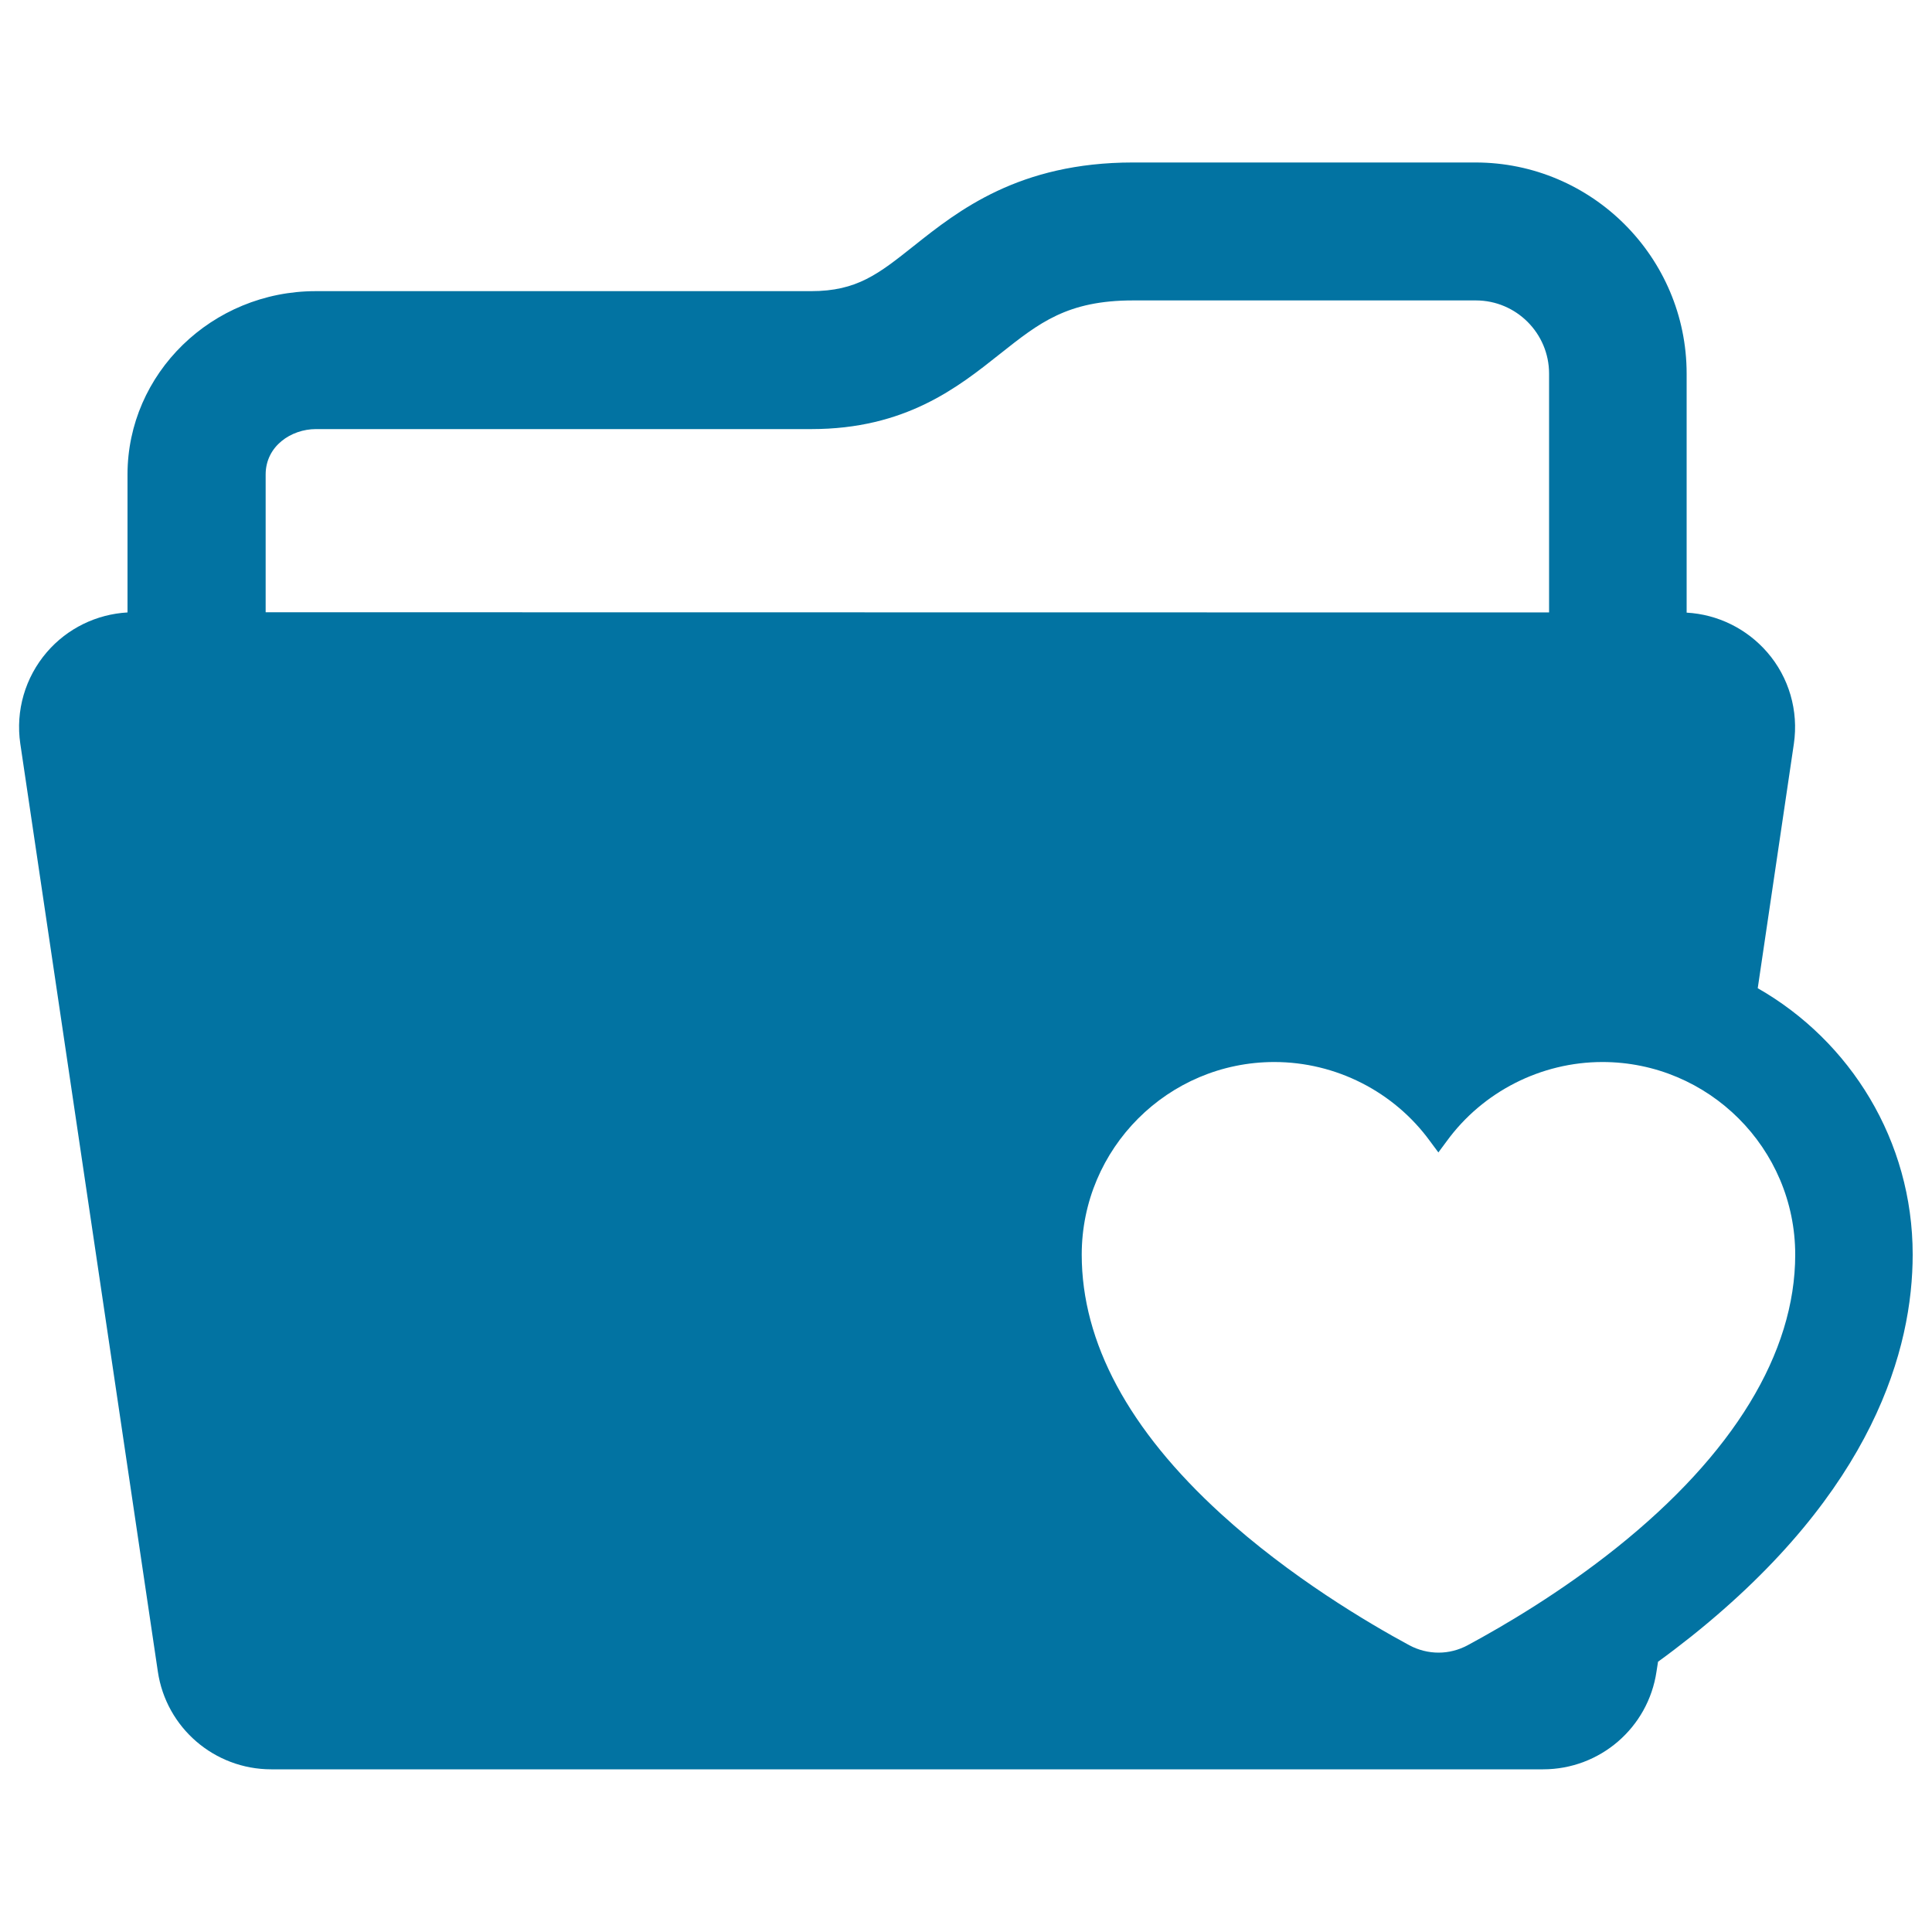
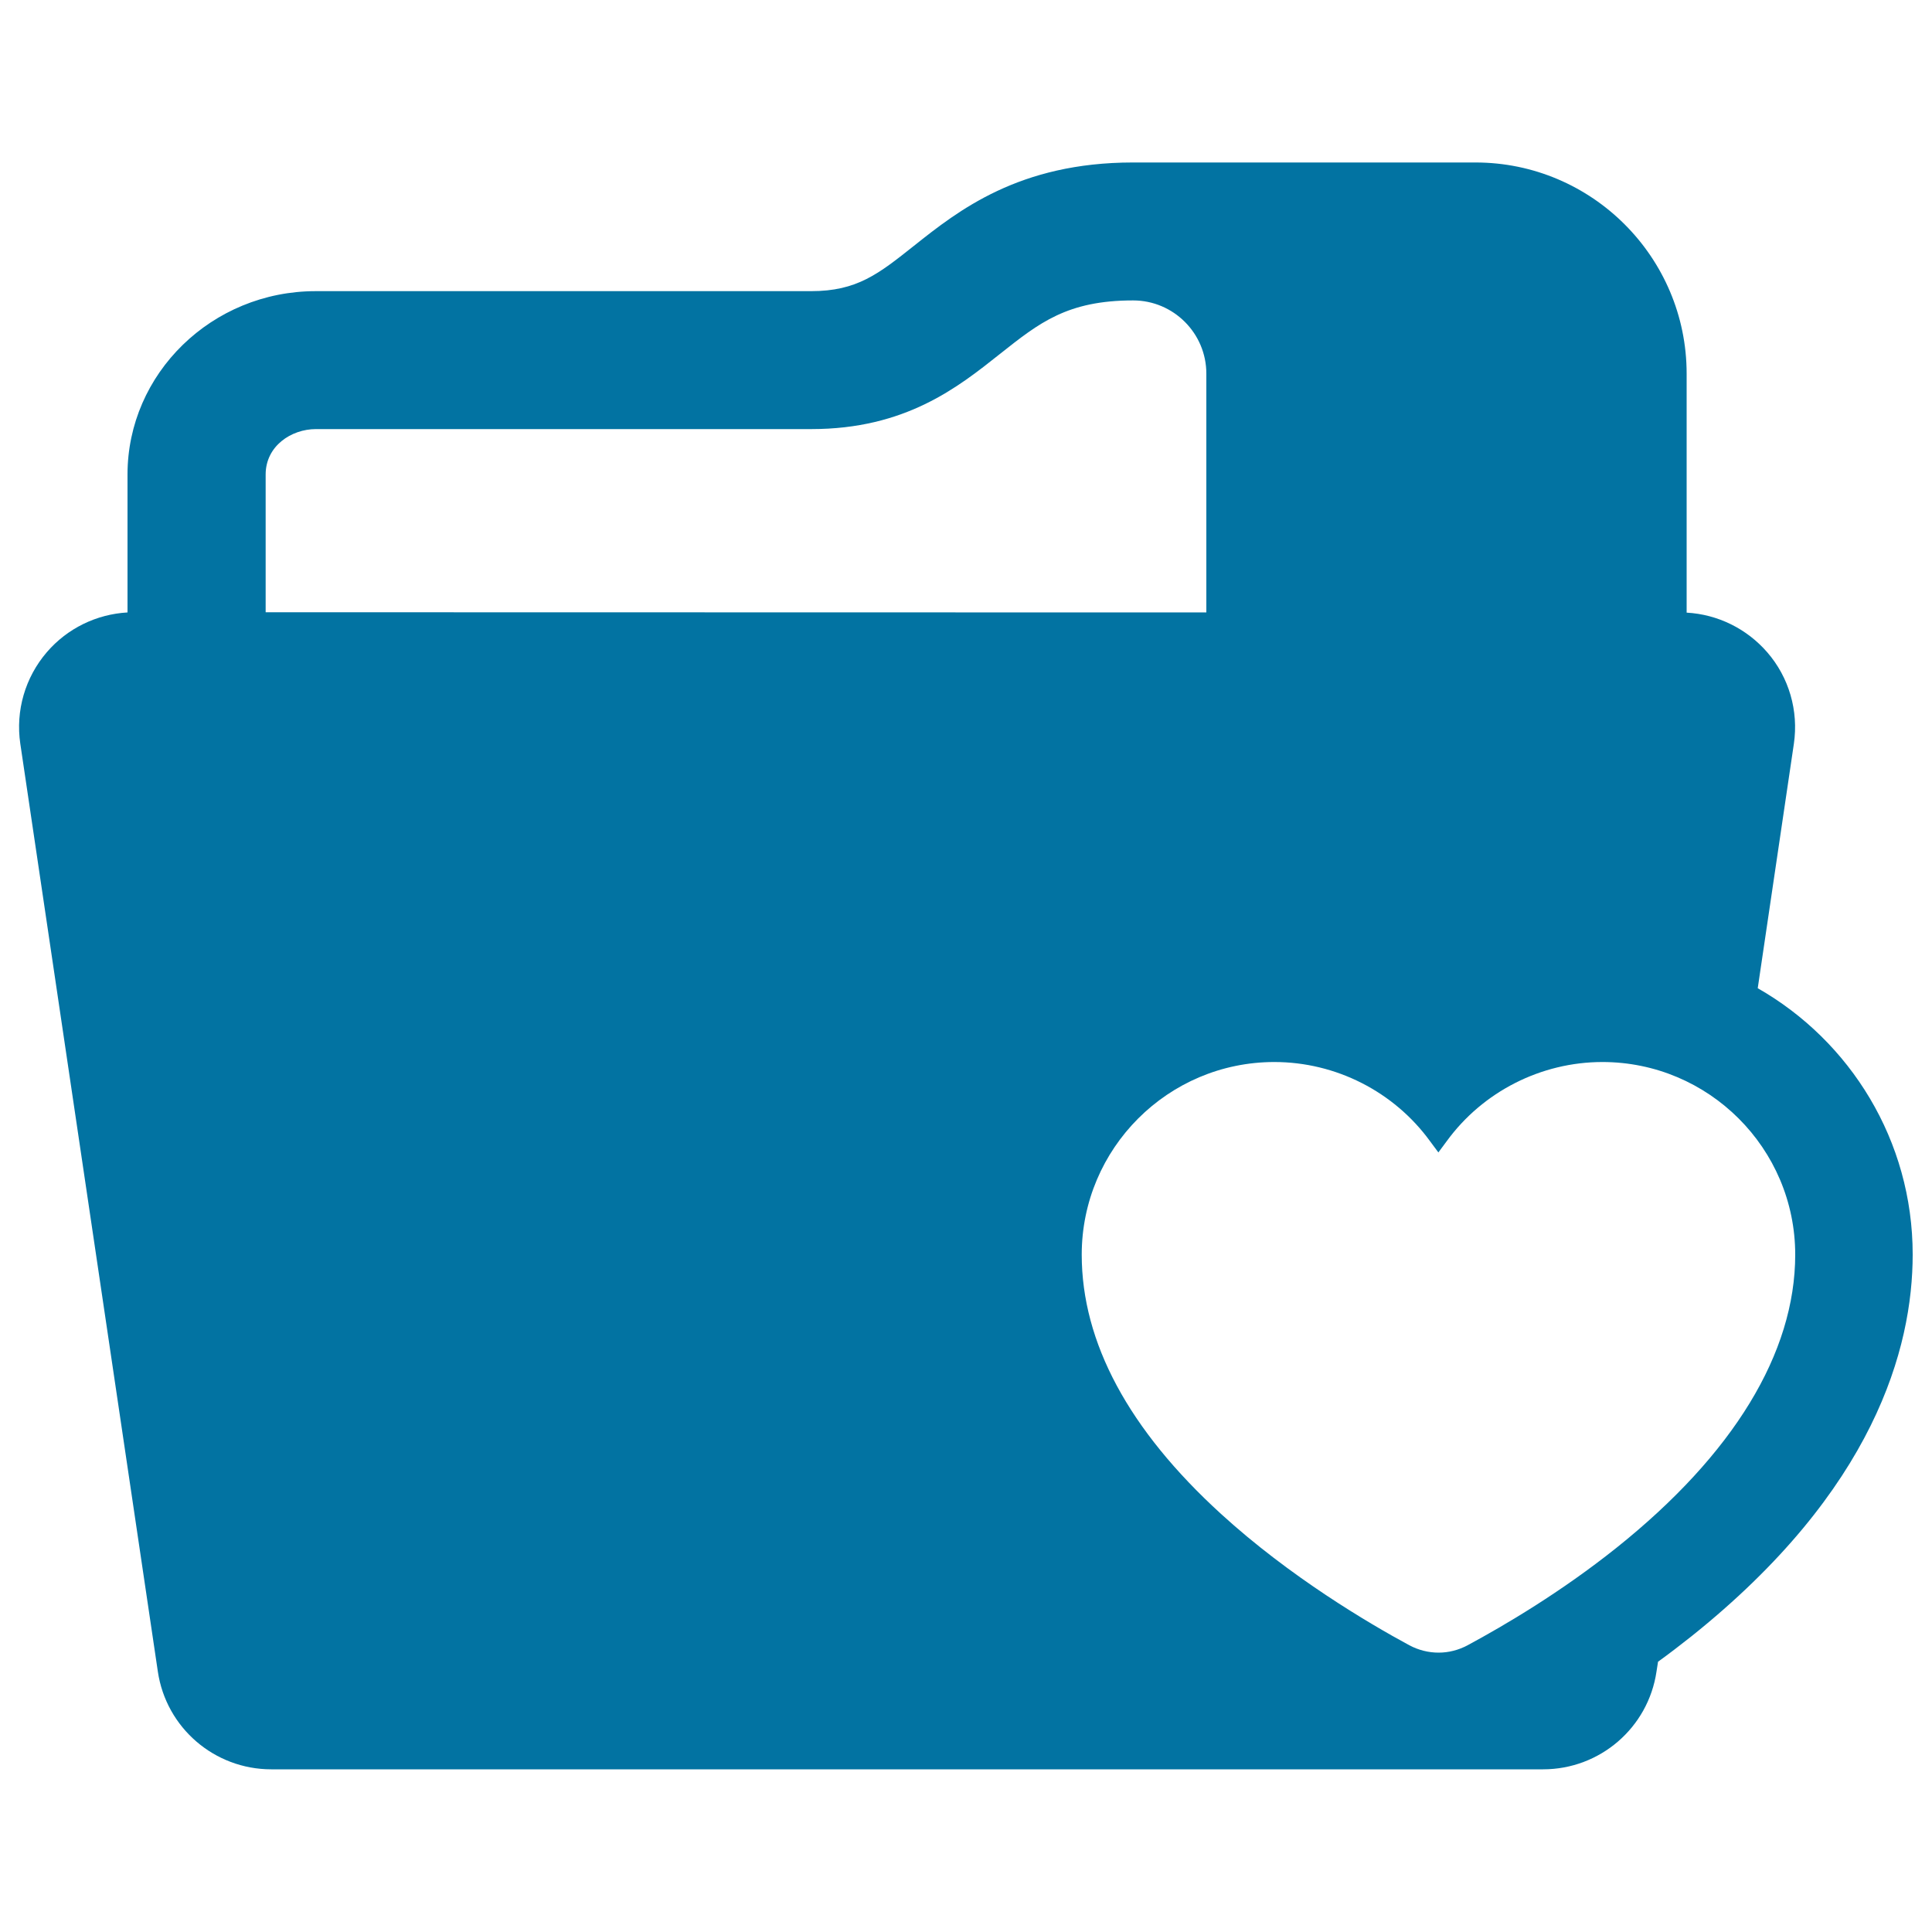
<svg xmlns="http://www.w3.org/2000/svg" viewBox="0 0 1000 1000" style="fill:#0273a2">
  <title>Loving Folder SVG icon</title>
-   <path d="M909.8,511.5l18.7-126.5c2.5-17.1-2.5-34.4-13.8-47.4c-10.6-12.2-25.6-19.6-41.7-20.5V193.4c0-60.2-49-109.3-109.3-109.3H586.4c-59,0-90.4,24.9-113.3,43.1c-18.4,14.6-29.5,23.5-53.3,23.5H163.4c-53.7,0-97.4,42.6-97.4,94.9V317c-16,0.9-31.1,8.2-41.7,20.5c-11.3,13.1-16.3,30.4-13.8,47.4l71.2,480.3c4.3,29.1,29.3,50.6,58.7,50.6h658.3c29.4,0,54.4-21.5,58.7-50.6l0.8-5.1c5.7-4.1,11.4-8.5,17.1-13C970.1,771.4,990,697.8,990,649.3C990,590.4,957.7,538.8,909.8,511.5z M137.5,316.9v-71.3c0-14.7,13.2-23.5,26-23.5h256.4c48.8,0,75.9-21.6,97.8-39c20.2-16,34.7-27.6,68.8-27.6h177.4c20.9,0,37.9,17,37.9,37.9v123.6L137.5,316.9L137.5,316.9z M836.6,801.2c-28.7,22.9-57.7,40-77,50.4c-4.7,2.5-9.8,3.8-15,3.8c-5.2,0-10.4-1.3-15.1-3.8c-21.1-11.4-61.8-35.4-97.5-68c-47.8-43.6-72.1-88.8-72.1-134.2c0-55,44.7-99.7,99.7-99.7c31.8,0,61.9,15.3,80.6,41l4.3,5.8l4.3-5.8c18.7-25.7,48.9-41,80.6-41c55,0,99.8,44.7,99.8,99.7C929.2,700.3,897.2,752.8,836.6,801.2z" />
+   <path d="M909.8,511.5l18.7-126.5c2.5-17.1-2.5-34.4-13.8-47.4c-10.6-12.2-25.6-19.6-41.7-20.5V193.4c0-60.2-49-109.3-109.3-109.3H586.4c-59,0-90.4,24.9-113.3,43.1c-18.4,14.6-29.5,23.5-53.3,23.5H163.4c-53.7,0-97.4,42.6-97.4,94.9V317c-16,0.9-31.1,8.2-41.7,20.5c-11.3,13.1-16.3,30.4-13.8,47.4l71.2,480.3c4.3,29.1,29.3,50.6,58.7,50.6h658.3c29.4,0,54.4-21.5,58.7-50.6l0.8-5.1c5.7-4.1,11.4-8.5,17.1-13C970.1,771.4,990,697.8,990,649.3C990,590.4,957.7,538.8,909.8,511.5z M137.5,316.9v-71.3c0-14.7,13.2-23.5,26-23.5h256.4c48.8,0,75.9-21.6,97.8-39c20.2-16,34.7-27.6,68.8-27.6c20.9,0,37.9,17,37.9,37.9v123.6L137.5,316.9L137.5,316.9z M836.6,801.2c-28.7,22.9-57.7,40-77,50.4c-4.7,2.5-9.8,3.8-15,3.8c-5.2,0-10.4-1.3-15.1-3.8c-21.1-11.4-61.8-35.4-97.5-68c-47.8-43.6-72.1-88.8-72.1-134.2c0-55,44.7-99.7,99.7-99.7c31.8,0,61.9,15.3,80.6,41l4.3,5.8l4.3-5.8c18.7-25.7,48.9-41,80.6-41c55,0,99.8,44.7,99.8,99.7C929.2,700.3,897.2,752.8,836.6,801.2z" />
</svg>